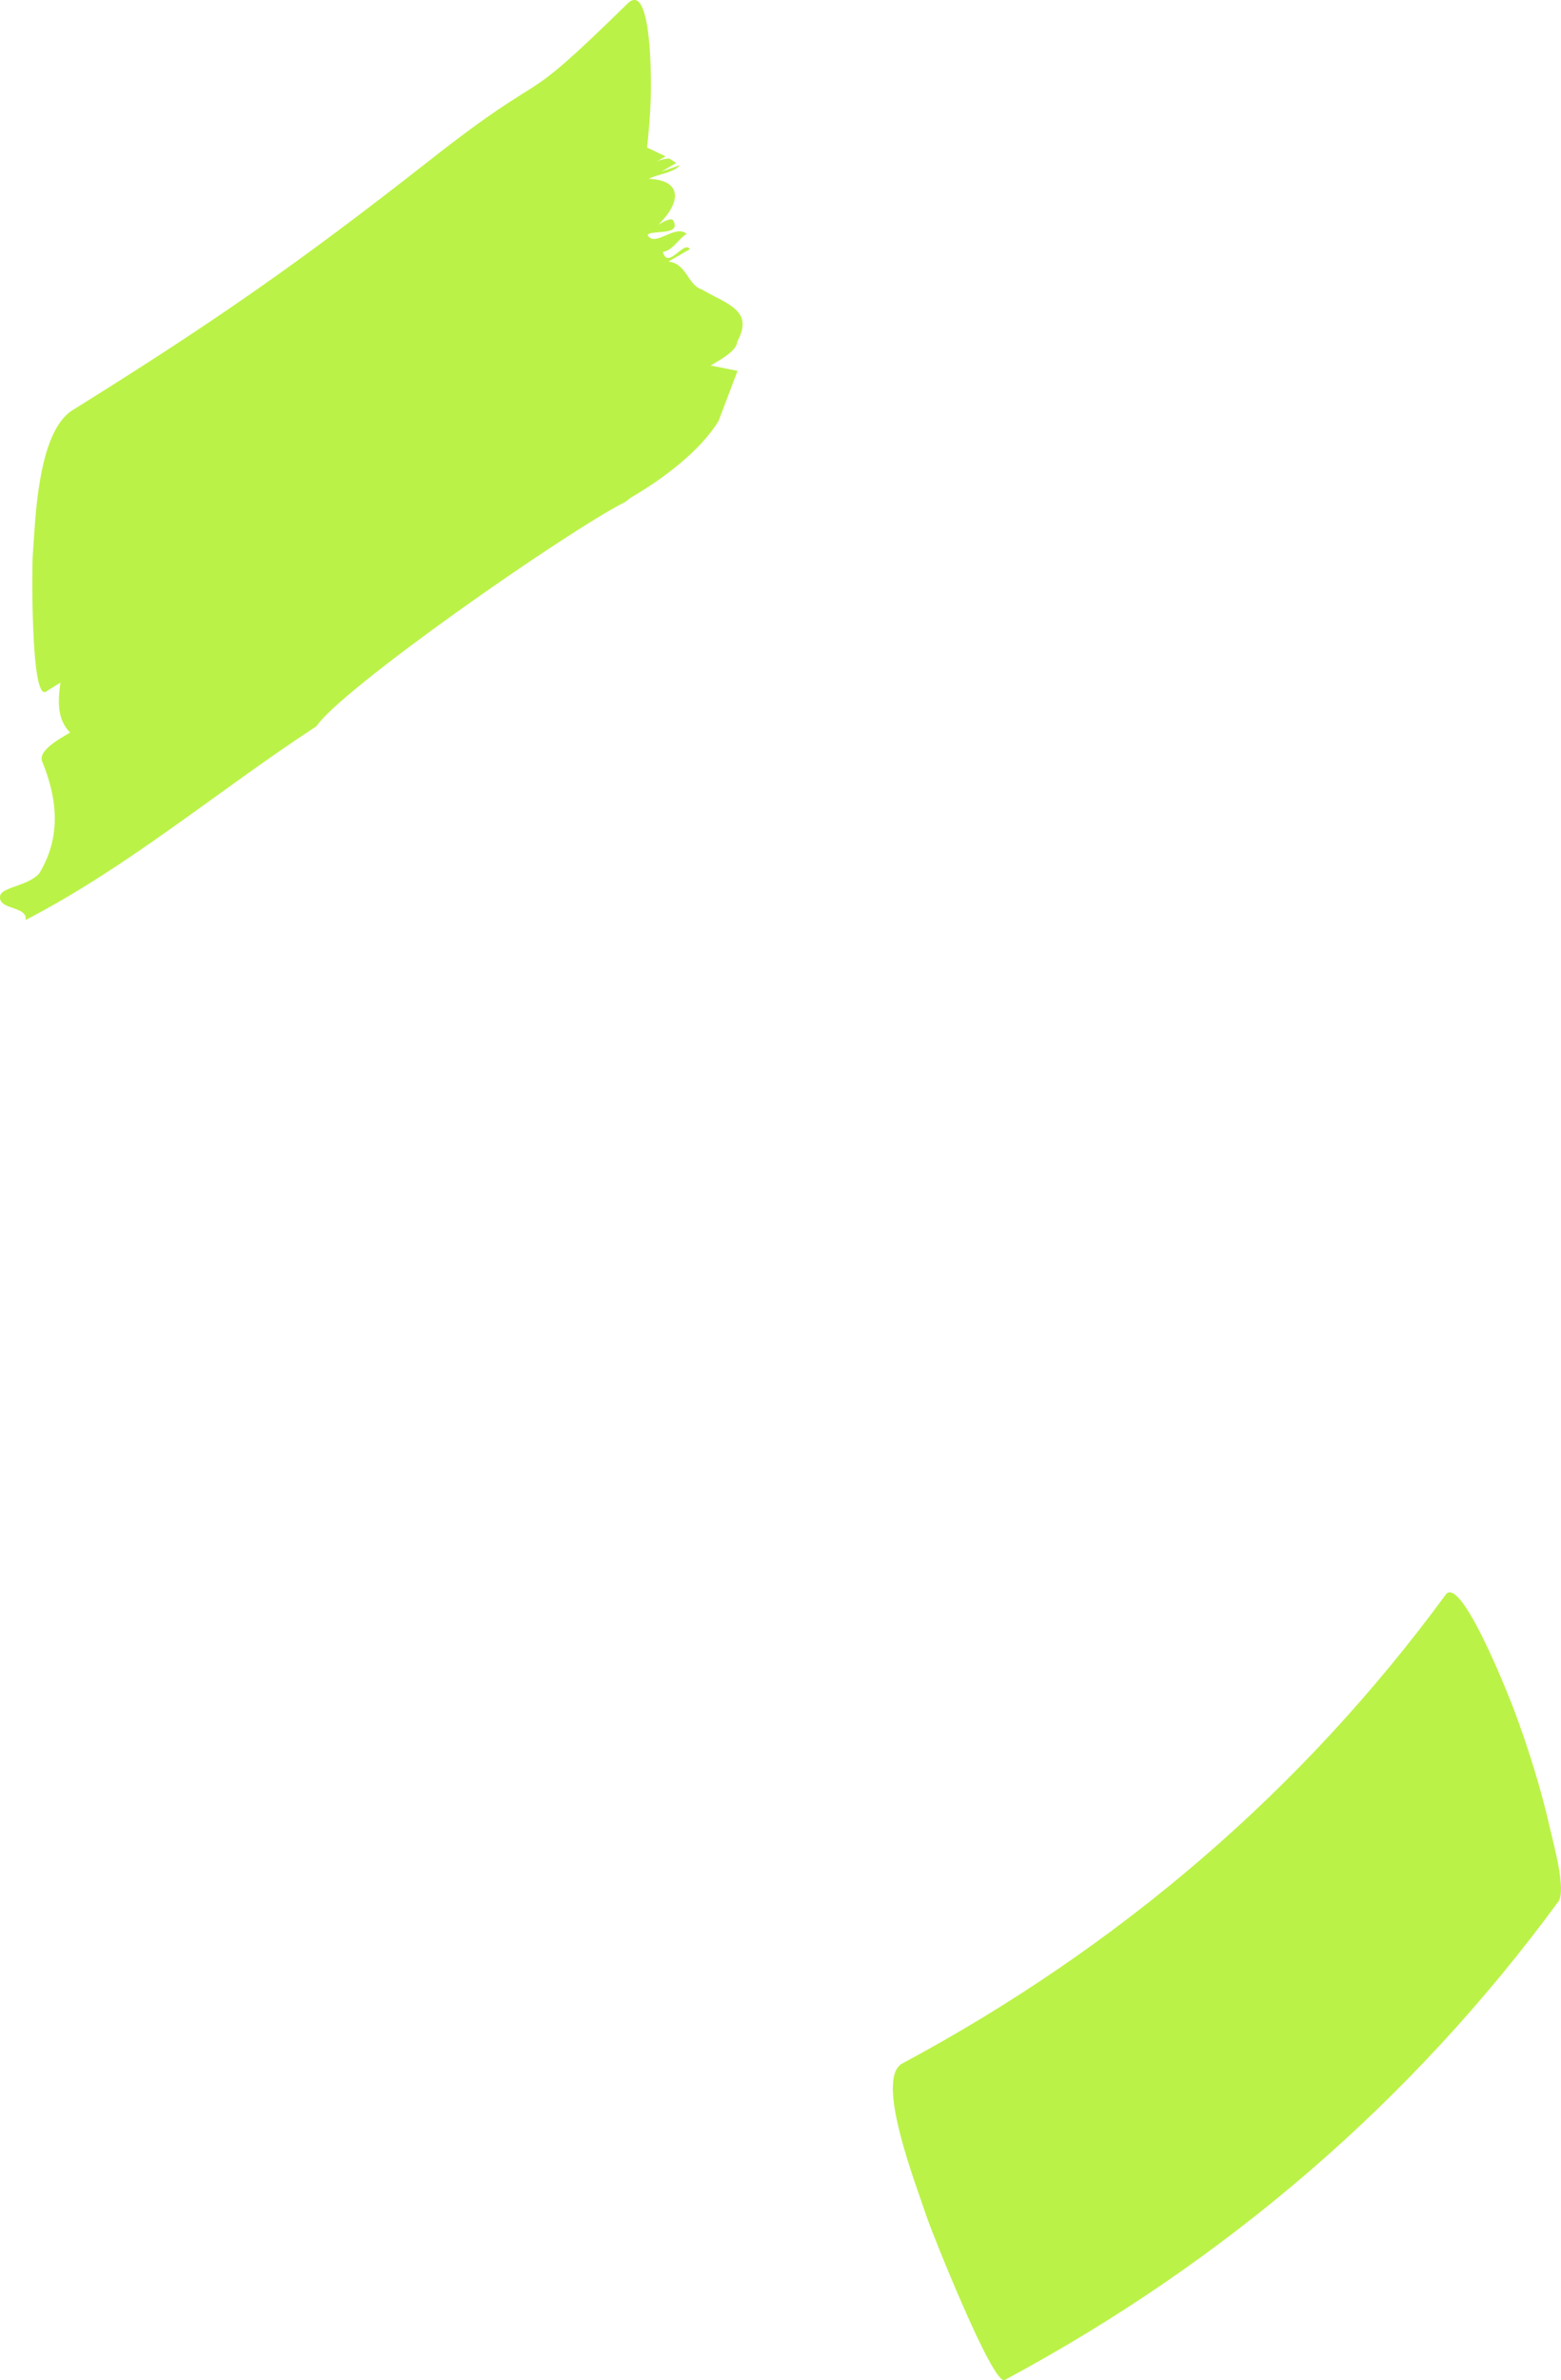
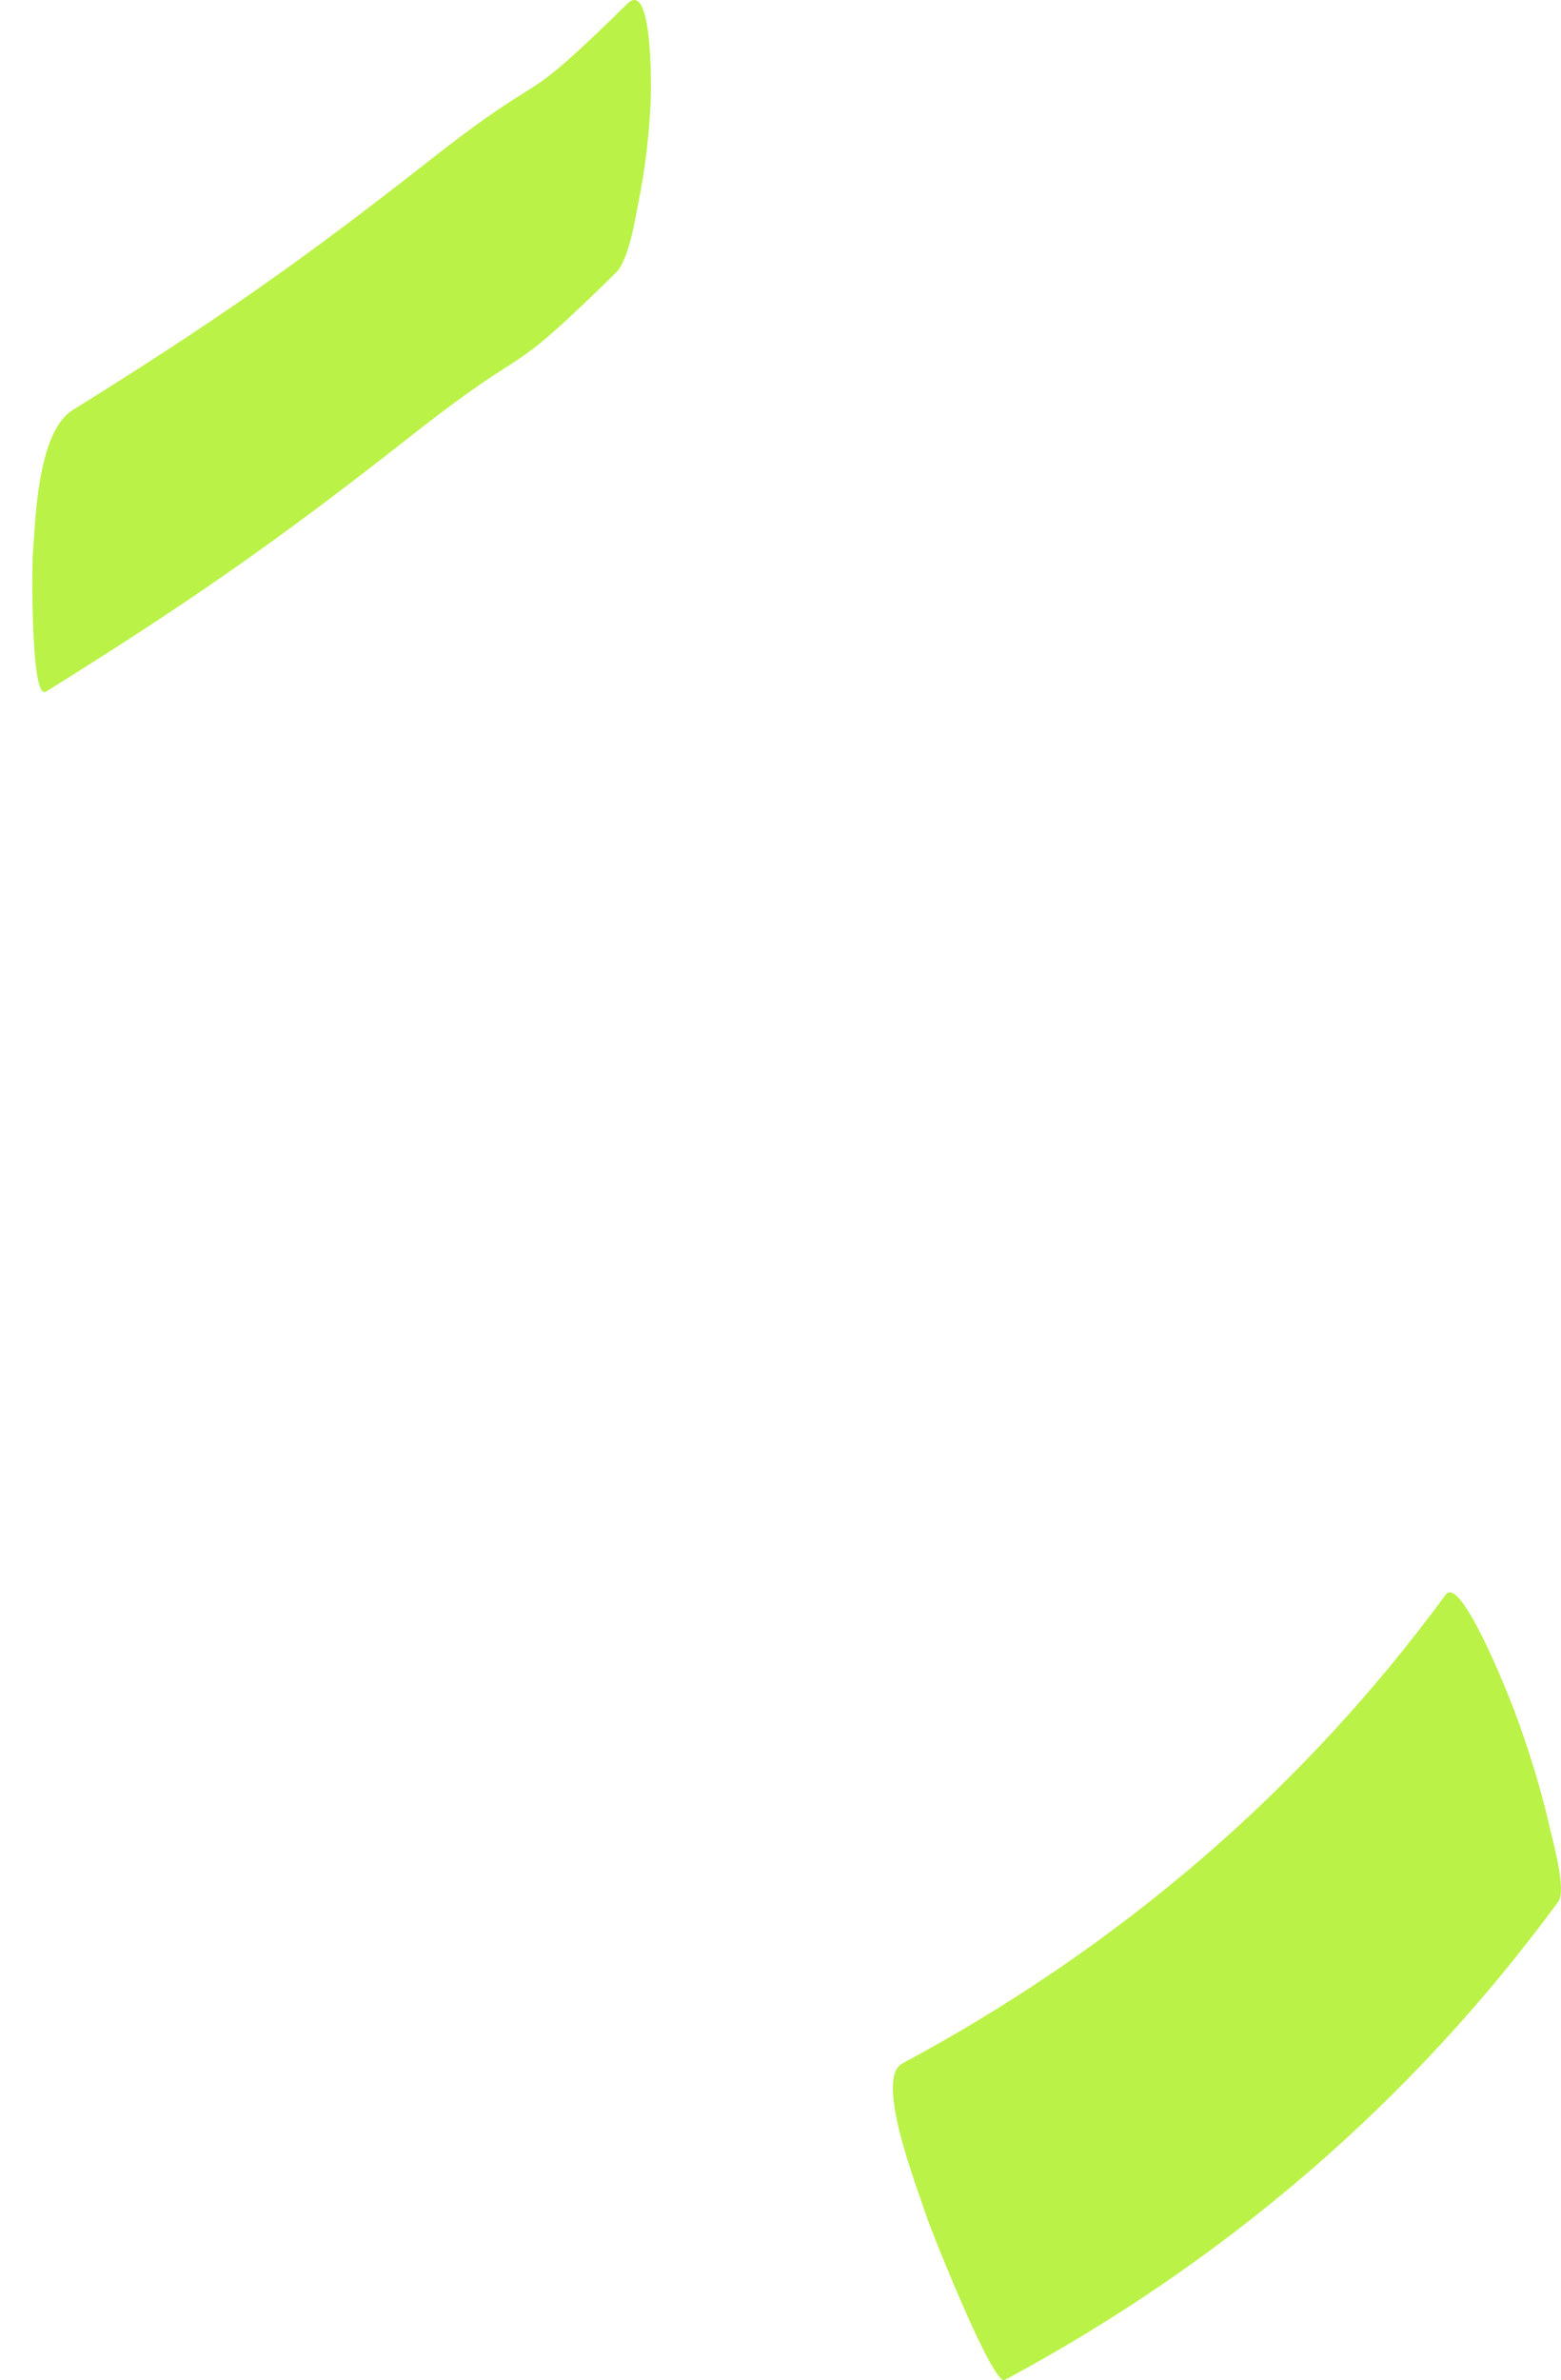
<svg xmlns="http://www.w3.org/2000/svg" id="Layer_2" width="673.69" height="1026.5" viewBox="0 0 673.69 1026.5">
  <defs>
    <style>.cls-1{fill:#bbf247;}</style>
  </defs>
  <g id="Home_Page">
    <path class="cls-1" d="m623.92,687.75c-30.79,41.95-65.91,79.9-105.07,113.65-39.18,33.76-82.42,63.32-129.43,88.52-6.07,3.25-4.55,16.41-.91,30.56,3.61,14.13,9.35,29.25,11.71,36.39.77,2.32,7.83,20.39,15.36,37.55,7.5,17.16,15.48,33.38,18.05,32,47.9-25.66,91.95-55.9,131.89-90.38,39.91-34.49,75.7-73.25,107.05-115.98,1.73-2.36,1.2-8.6.08-14.96-1.12-6.35-2.85-12.81-3.49-15.63-1.91-8.52-4.25-17.29-6.93-26.1-2.68-8.81-5.68-17.65-8.97-26.37-1.23-3.25-6.95-17.76-13.17-30.37-6.23-12.61-12.95-23.29-16.18-18.9" />
-     <path class="cls-1" d="m192.93,96.76c.8,1.23,1.91,2.29,2.68,3.31.79,1.01,1.24,2.02.77,3.15-1.95,2.96-5.42,3.1-8.88,3.24-3.46.16-6.91.29-8.86,3.26l1.13,2.12,1.13,2.12c-2.48.41-5.34.88-8.29,1.37-2.93.5-5.93.99-8.67,1.45-3.93,3-7.81,6.09-11.61,9.28-3.81,3.18-7.53,6.46-11.18,9.83.57.67,1.1,1.32,1.44,1.94.32.63.45,1.21.2,1.75-1.36,1.66-3.44,2.92-5.83,4.11-2.39,1.19-5.1,2.31-7.68,3.72l-.86,1.05-.87,1.07c0,.63.19,1.31.44,1.97.24.65.55,1.26.77,1.72l-3.31,1.5-3.3,1.5c-8.88,11.51-18.54,24.01-28.53,36.98-10,12.95-20.37,26.37-30.65,39.73-1.73,3.78-3.47,7.56-5.33,11.07-1.88,3.52-3.87,6.77-6.11,9.46-3.61,3.47-8.4,6.24-13.3,8.72-4.9,2.49-9.94,4.71-14.01,7.07,4.73,7.01,3.22,15.56,2.03,23.92-1.18,8.34-2.05,16.51,3.98,22.79-2.77,1.6-6.24,3.6-8.78,5.77-2.53,2.16-4.15,4.49-3.23,6.74,2.77,6.78,5.08,14.5,5.39,22.7.3,8.18-1.4,16.83-6.64,25.46-2.38,2.76-6.43,4.23-10,5.5-3.56,1.28-6.59,2.33-6.92,4.28-.53,3.09,2.48,4.14,5.49,5.19,3.01,1.05,6.01,2.11,5.5,5.19,22.44-11.62,43.15-25.54,63.59-40.04,20.42-14.49,40.59-29.58,61.93-43.53,5.4-8.05,32.04-28.82,60.69-49.3,28.65-20.48,59.31-40.68,72.77-47.57,0,0,.34-.27.78-.6.43-.34.98-.76,1.38-1.08,7.11-4.12,14.64-9.21,21.36-14.85,6.74-5.65,12.67-11.87,16.6-18.31,1.2-3.18,2.53-6.7,3.92-10.37,1.39-3.67,2.82-7.45,4.24-11.18l-5.8-1.17-5.82-1.15c2.81-1.63,5.62-3.26,7.78-4.98,2.14-1.7,3.62-3.5,3.77-5.42,3.63-6.72,2.55-10.72-.82-13.82-3.36-3.13-9.04-5.38-14.6-8.61-3.06-1.01-4.65-3.77-6.47-6.4-1.82-2.64-3.87-5.14-7.85-5.61,1.82-1.05,3.19-1.83,4.57-2.63,1.38-.8,2.78-1.61,4.67-2.7-1.22-2.07-3.58.22-5.93,2.03-2.33,1.81-4.63,3.14-5.7-.84,2.25-.38,3.89-1.79,5.43-3.37,1.54-1.58,2.98-3.33,4.83-4.4-2.54-2.22-5.96-.7-9.14.67-3.18,1.37-6.13,2.61-7.73-.15.51-1.21,4.27-1.09,7.39-1.49,3.12-.43,5.62-1.4,3.62-4.85-.41-.7-1.53-.51-2.78-.02-1.25.48-2.61,1.27-3.54,1.81,4.71-4.57,7.41-9.34,7.08-13.07-.35-3.71-3.74-6.35-11.22-6.65,1.77-1.02,4.35-1.64,6.88-2.41,2.52-.78,4.97-1.7,6.45-3.34l-.05-.04-.05-.04c-.54.19-2.47.85-4.29,1.48-1.82.63-3.49,1.2-3.49,1.2l3.2-1.85,3.18-1.84-1.52-.99-1.53-.98c-1.04.1-2.08.25-3.05.49-.99.24-1.89.57-2.72,1.05l2.12-1.22,2.11-1.21-3.94-1.87-3.94-1.87c-3.94-.48-8.18-1.51-11.75-2.2-3.58-.71-6.51-1.08-7.87-.31-11.61,5.35-23.02,10.93-34.2,16.83-11.18,5.9-22.11,12.12-32.68,18.77" />
    <path class="cls-1" d="m270.81,1.56c-50.68,49.7-29.72,23.89-85.78,67.9-56.08,44.01-92.95,69.61-153.68,107.41-7.84,4.88-11.87,17.35-14.06,30.2-2.22,12.84-2.61,26.06-3.15,32.39-.18,2.06-.42,17.79.23,32.51.62,14.72,2.14,28.39,5.46,26.32,61.87-38.51,99.9-64.99,157.09-109.92,57.17-44.93,37.27-20.12,88.88-70.74,2.86-2.8,4.96-8.76,6.49-14.68,1.53-5.91,2.46-11.76,2.99-14.34,1.62-7.81,2.89-15.76,3.82-23.64.93-7.88,1.53-15.71,1.78-23.34.09-2.84.23-15.47-.98-26.08-1.21-10.62-3.78-19.21-9.08-14" />
  </g>
</svg>